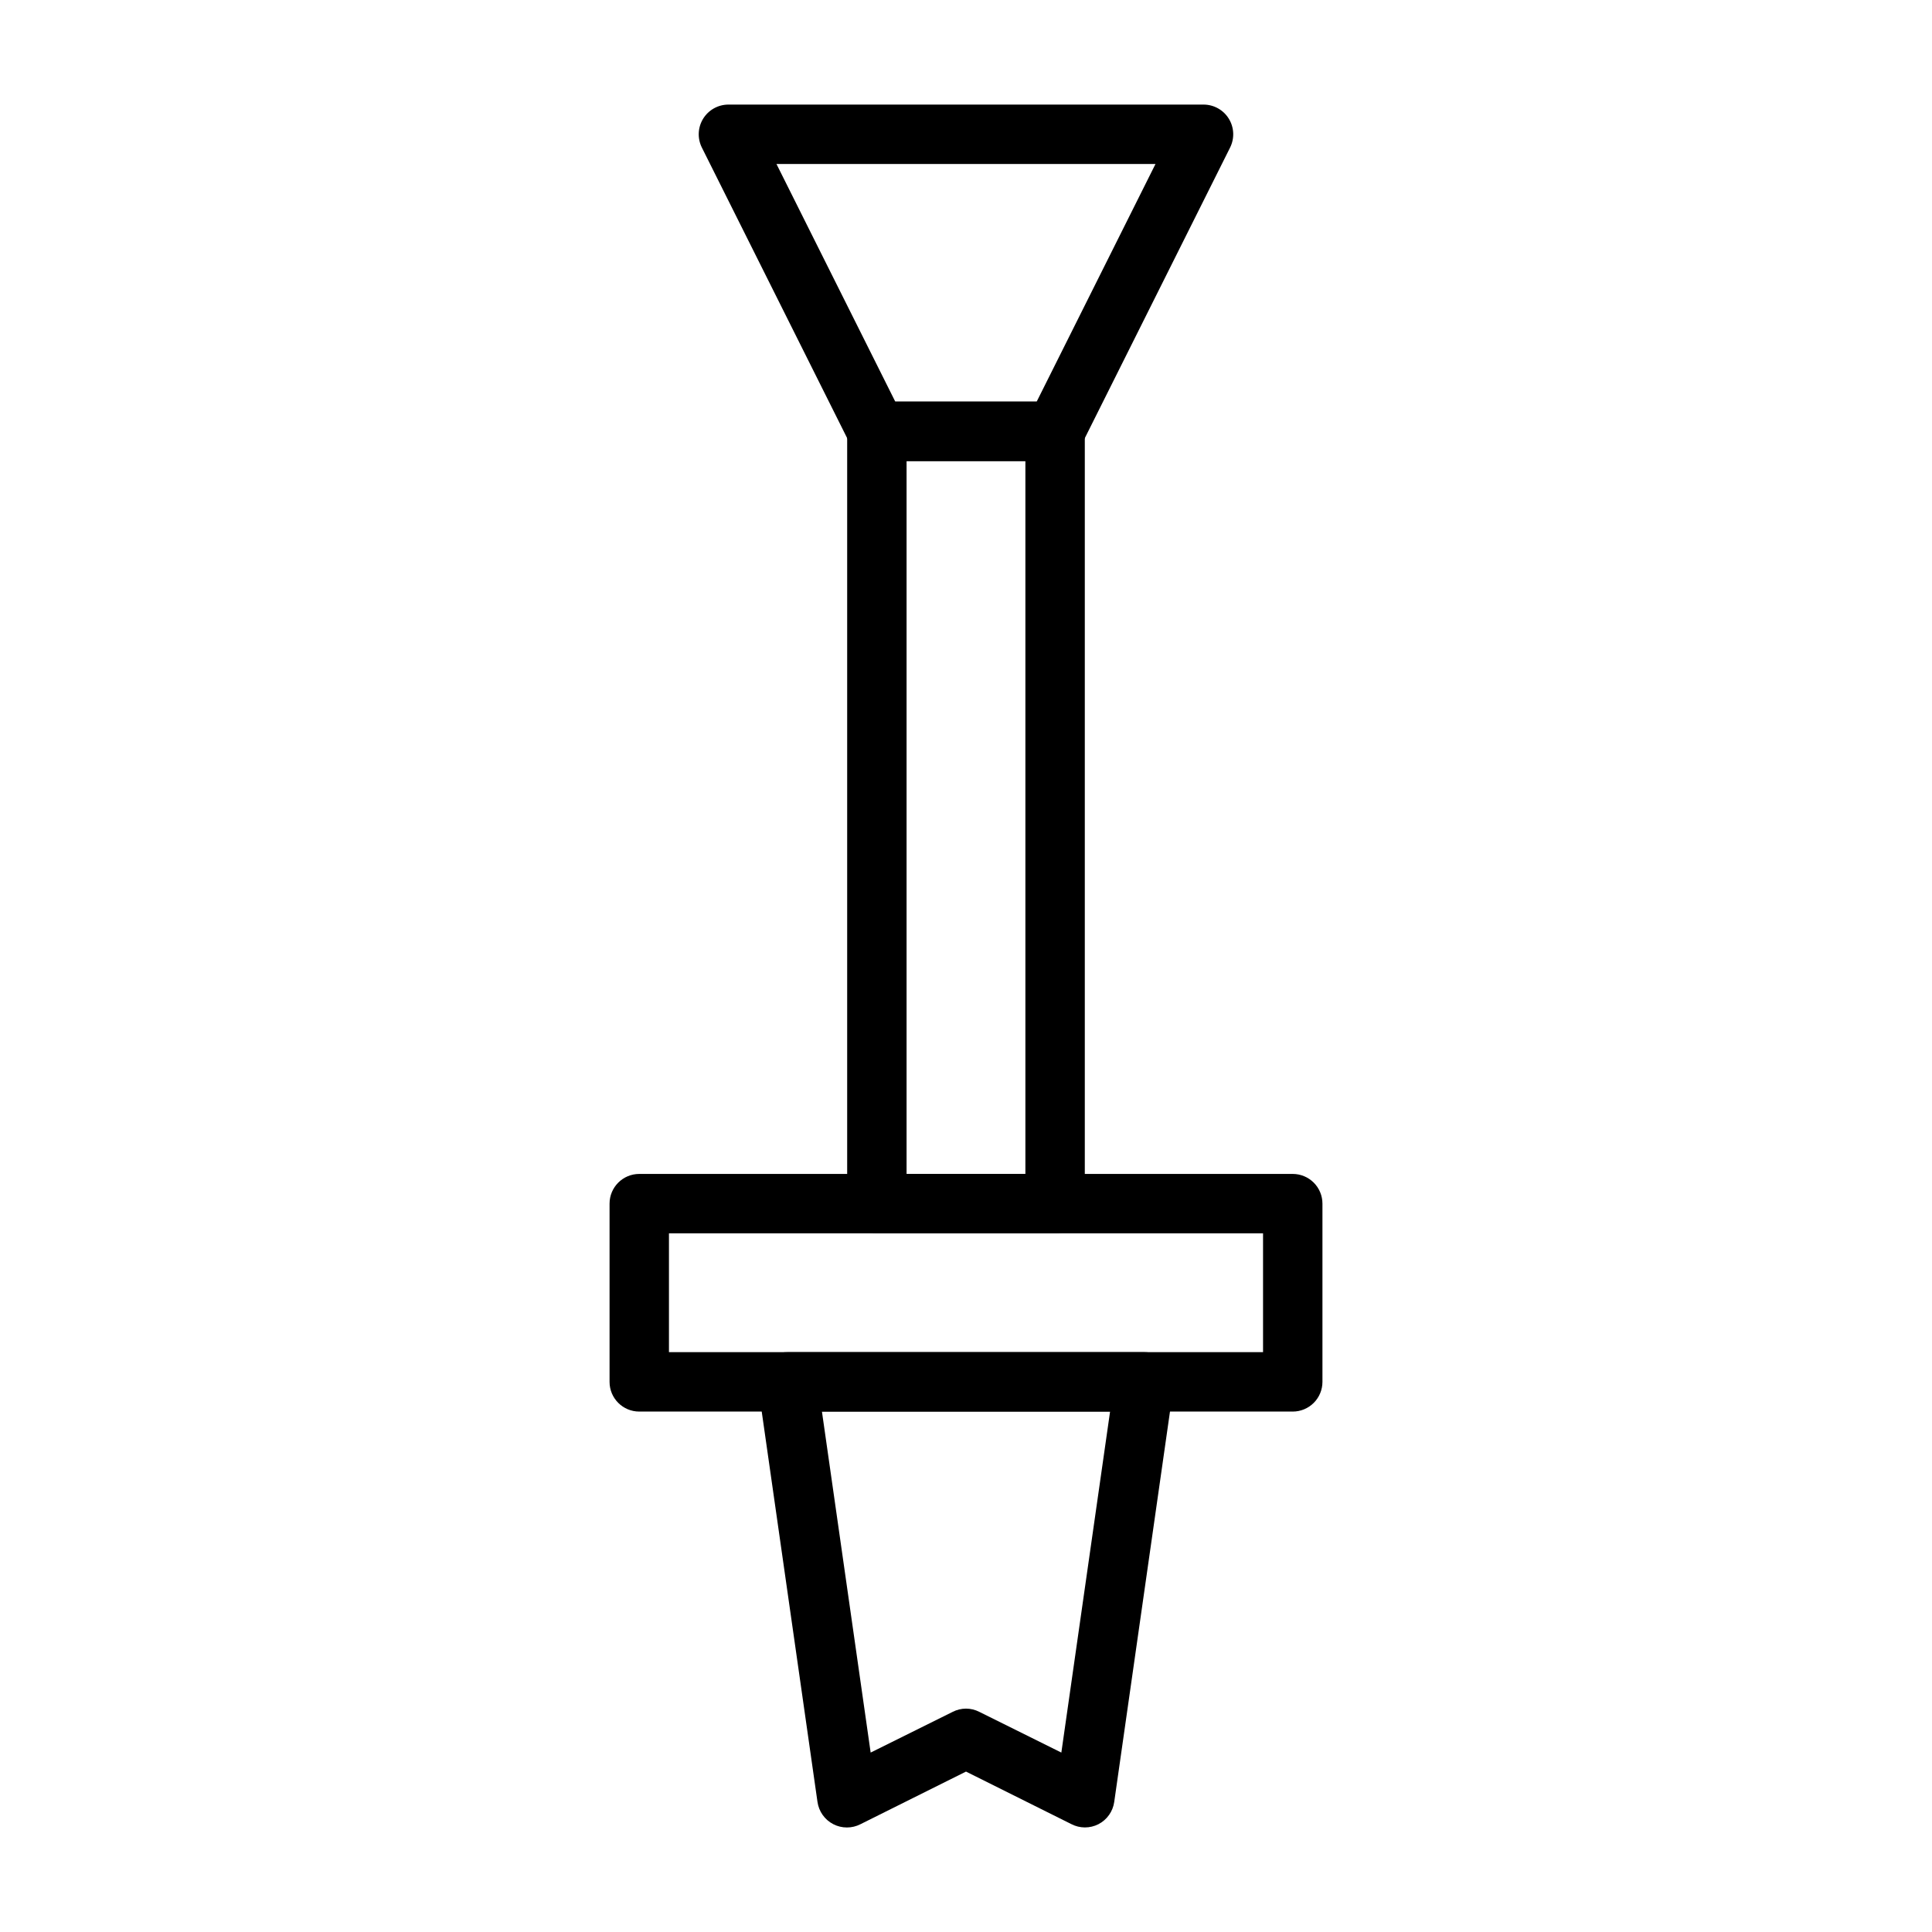
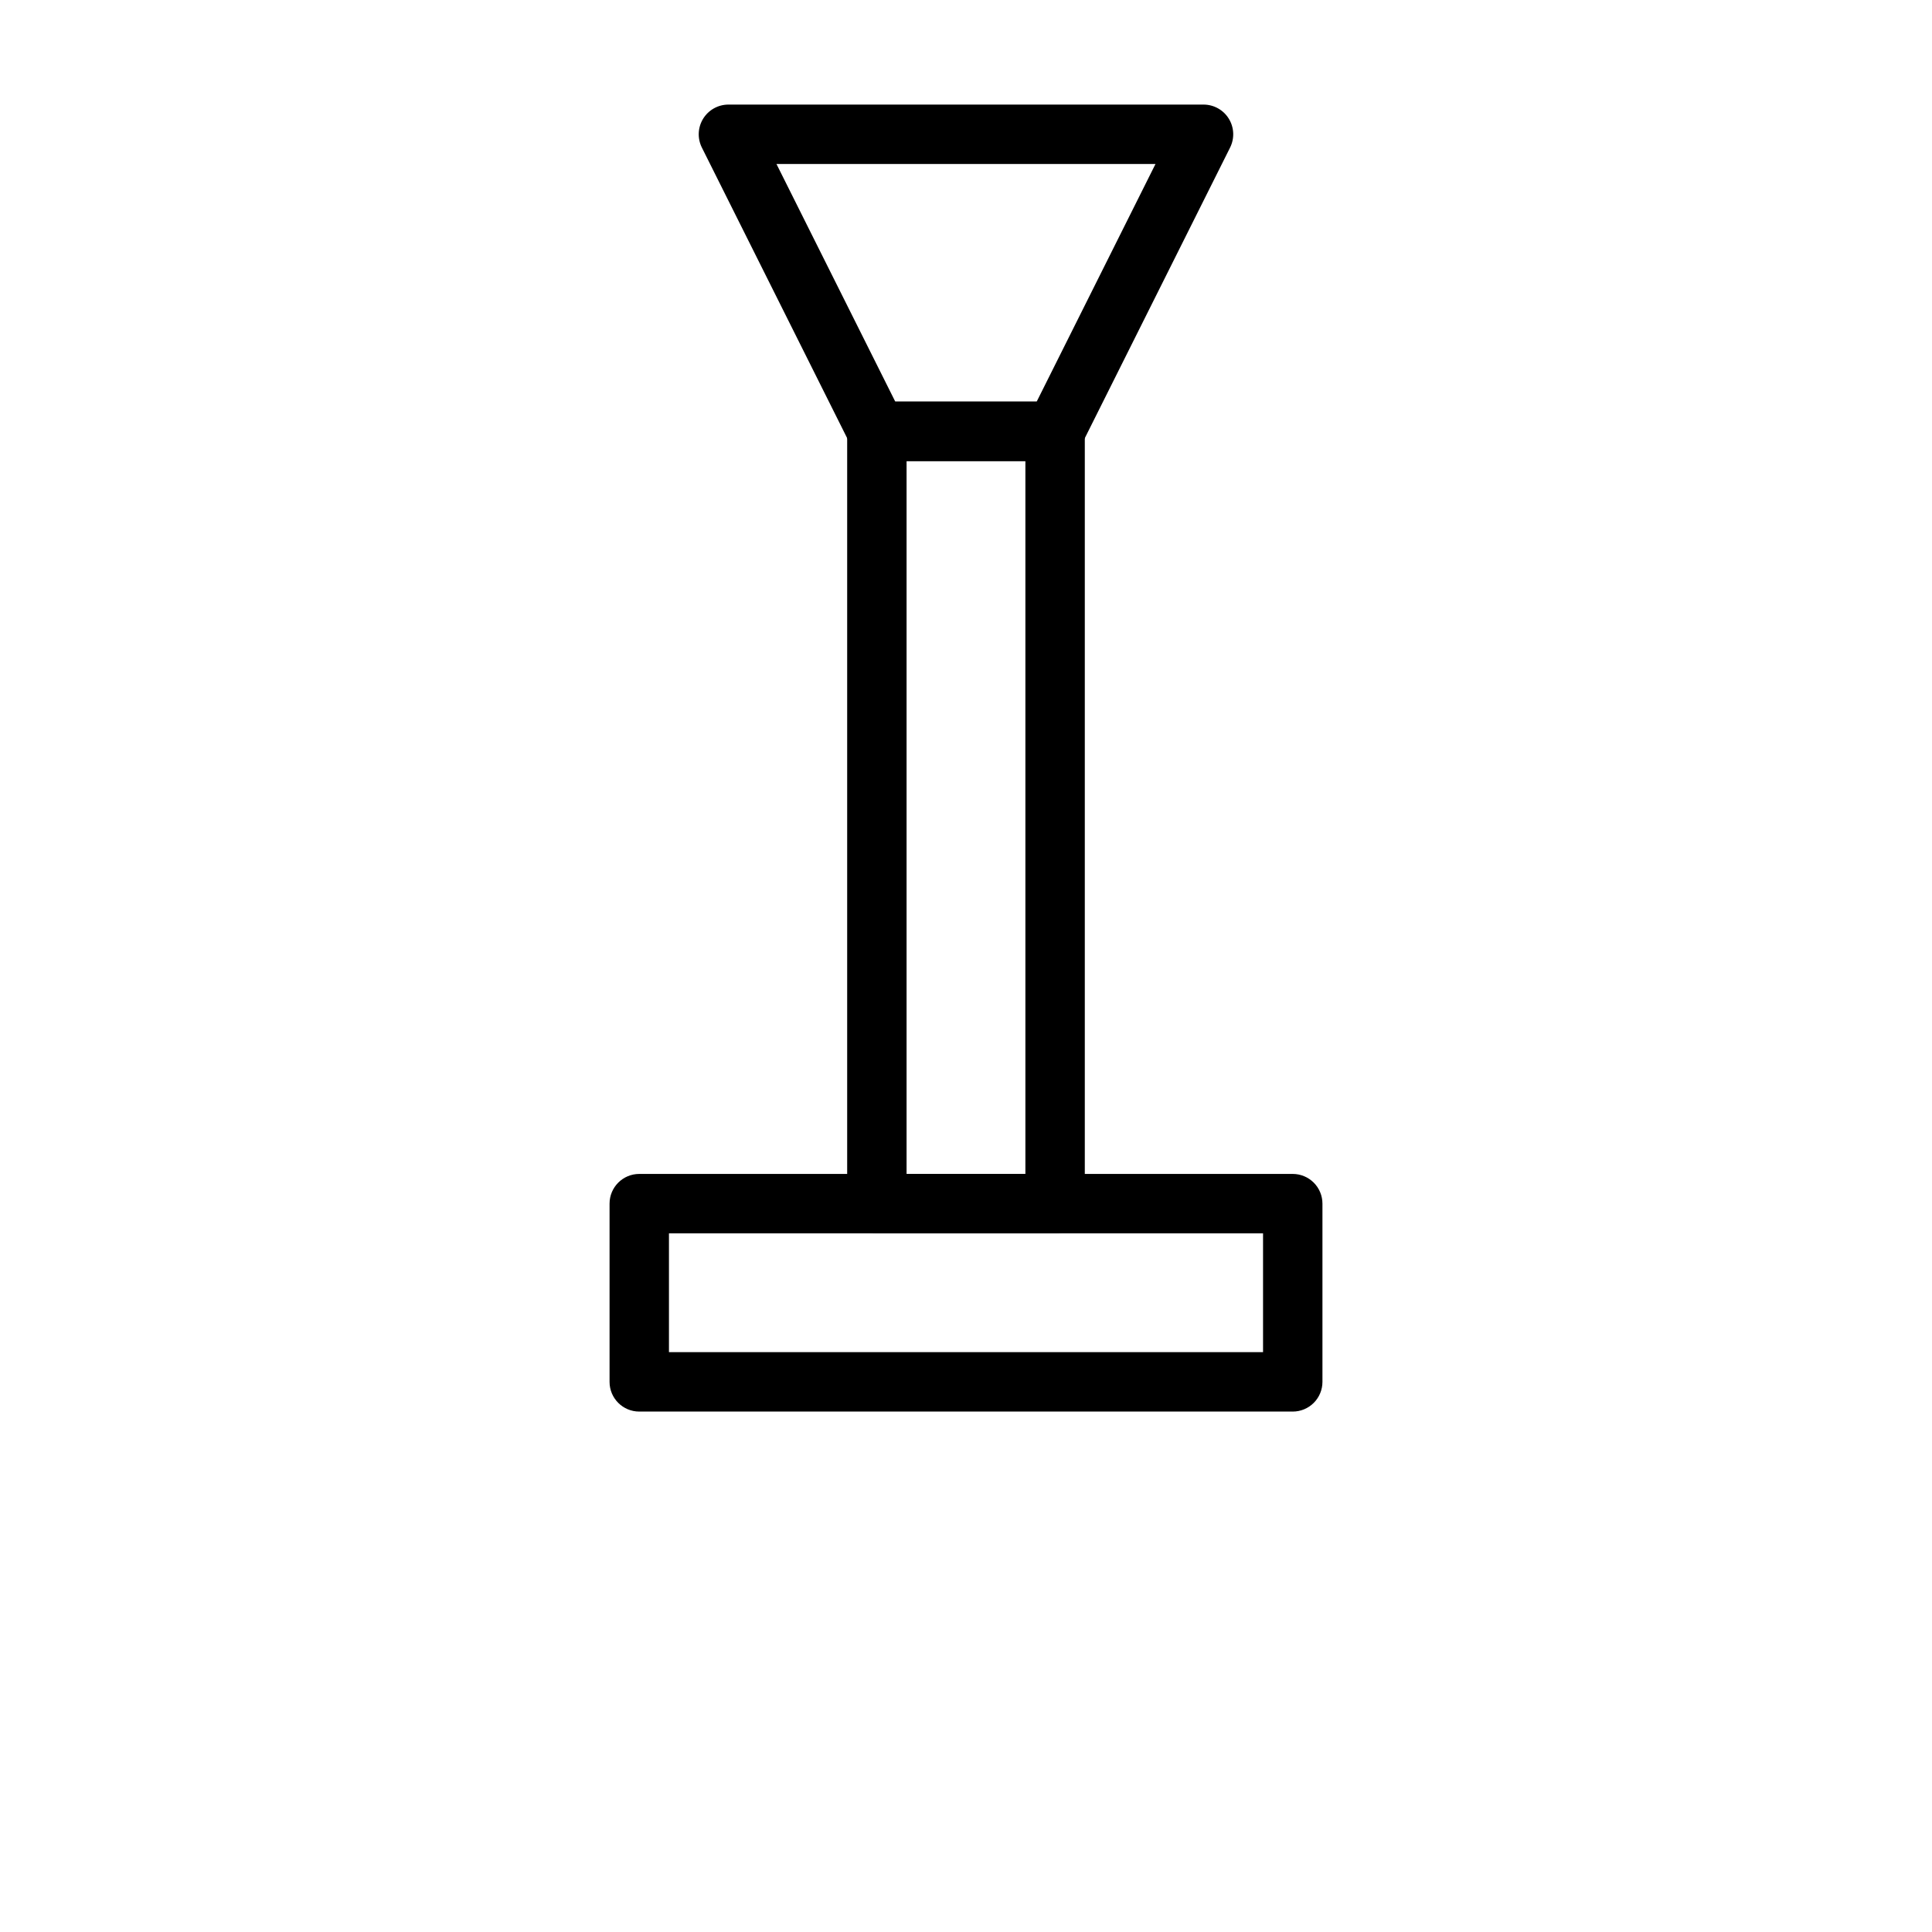
<svg xmlns="http://www.w3.org/2000/svg" fill="#000000" width="800px" height="800px" version="1.1" viewBox="144 144 512 512">
  <g>
    <path d="m423.61 266.18h-47.23c-2.965-0.012-5.672-1.684-7.008-4.332l-39.359-78.719c-1.227-2.438-1.105-5.336 0.32-7.66 1.43-2.328 3.957-3.746 6.688-3.754h125.95c2.727 0.008 5.258 1.426 6.684 3.754 1.426 2.324 1.547 5.223 0.32 7.66l-39.359 78.719c-1.336 2.648-4.043 4.32-7.008 4.332zm-42.352-15.742h37.473l31.488-62.977-100.45-0.004z" />
    <path d="m423.61 470.85h-47.23c-4.348 0-7.871-3.523-7.871-7.871v-204.68c0-4.348 3.523-7.871 7.871-7.871h47.23c2.09 0 4.09 0.828 5.566 2.305 1.477 1.477 2.309 3.481 2.309 5.566v204.68c0 2.086-0.832 4.09-2.309 5.566-1.477 1.473-3.477 2.305-5.566 2.305zm-39.359-15.742h31.488v-188.93h-31.488z" />
    <path d="m486.59 518.08h-173.18c-4.348 0-7.871-3.523-7.871-7.871v-47.23c0-4.348 3.523-7.875 7.871-7.875h173.18c2.09 0 4.09 0.832 5.566 2.309 1.477 1.473 2.305 3.477 2.305 5.566v47.23c0 2.086-0.828 4.09-2.305 5.566-1.477 1.477-3.477 2.305-5.566 2.305zm-165.31-15.742h157.44v-31.488h-157.44z" />
-     <path d="m431.49 628.29c-1.234-0.008-2.449-0.305-3.543-0.867l-27.945-13.934-27.945 13.934c-2.269 1.172-4.969 1.172-7.234 0-2.269-1.172-3.828-3.375-4.184-5.906l-15.742-110.21c-0.34-2.262 0.32-4.562 1.809-6.297 1.531-1.742 3.746-2.719 6.062-2.676h94.465c2.289-0.02 4.473 0.957 5.984 2.676 1.488 1.734 2.148 4.035 1.809 6.297l-15.742 110.21c-0.352 2.531-1.906 4.731-4.172 5.906-1.121 0.574-2.363 0.871-3.621 0.867zm-31.488-31.488c1.23 0.004 2.445 0.301 3.539 0.863l21.727 10.785 12.914-90.371h-76.359l12.91 90.371 21.727-10.785c1.098-0.562 2.309-0.859 3.543-0.863z" />
  </g>
</svg>